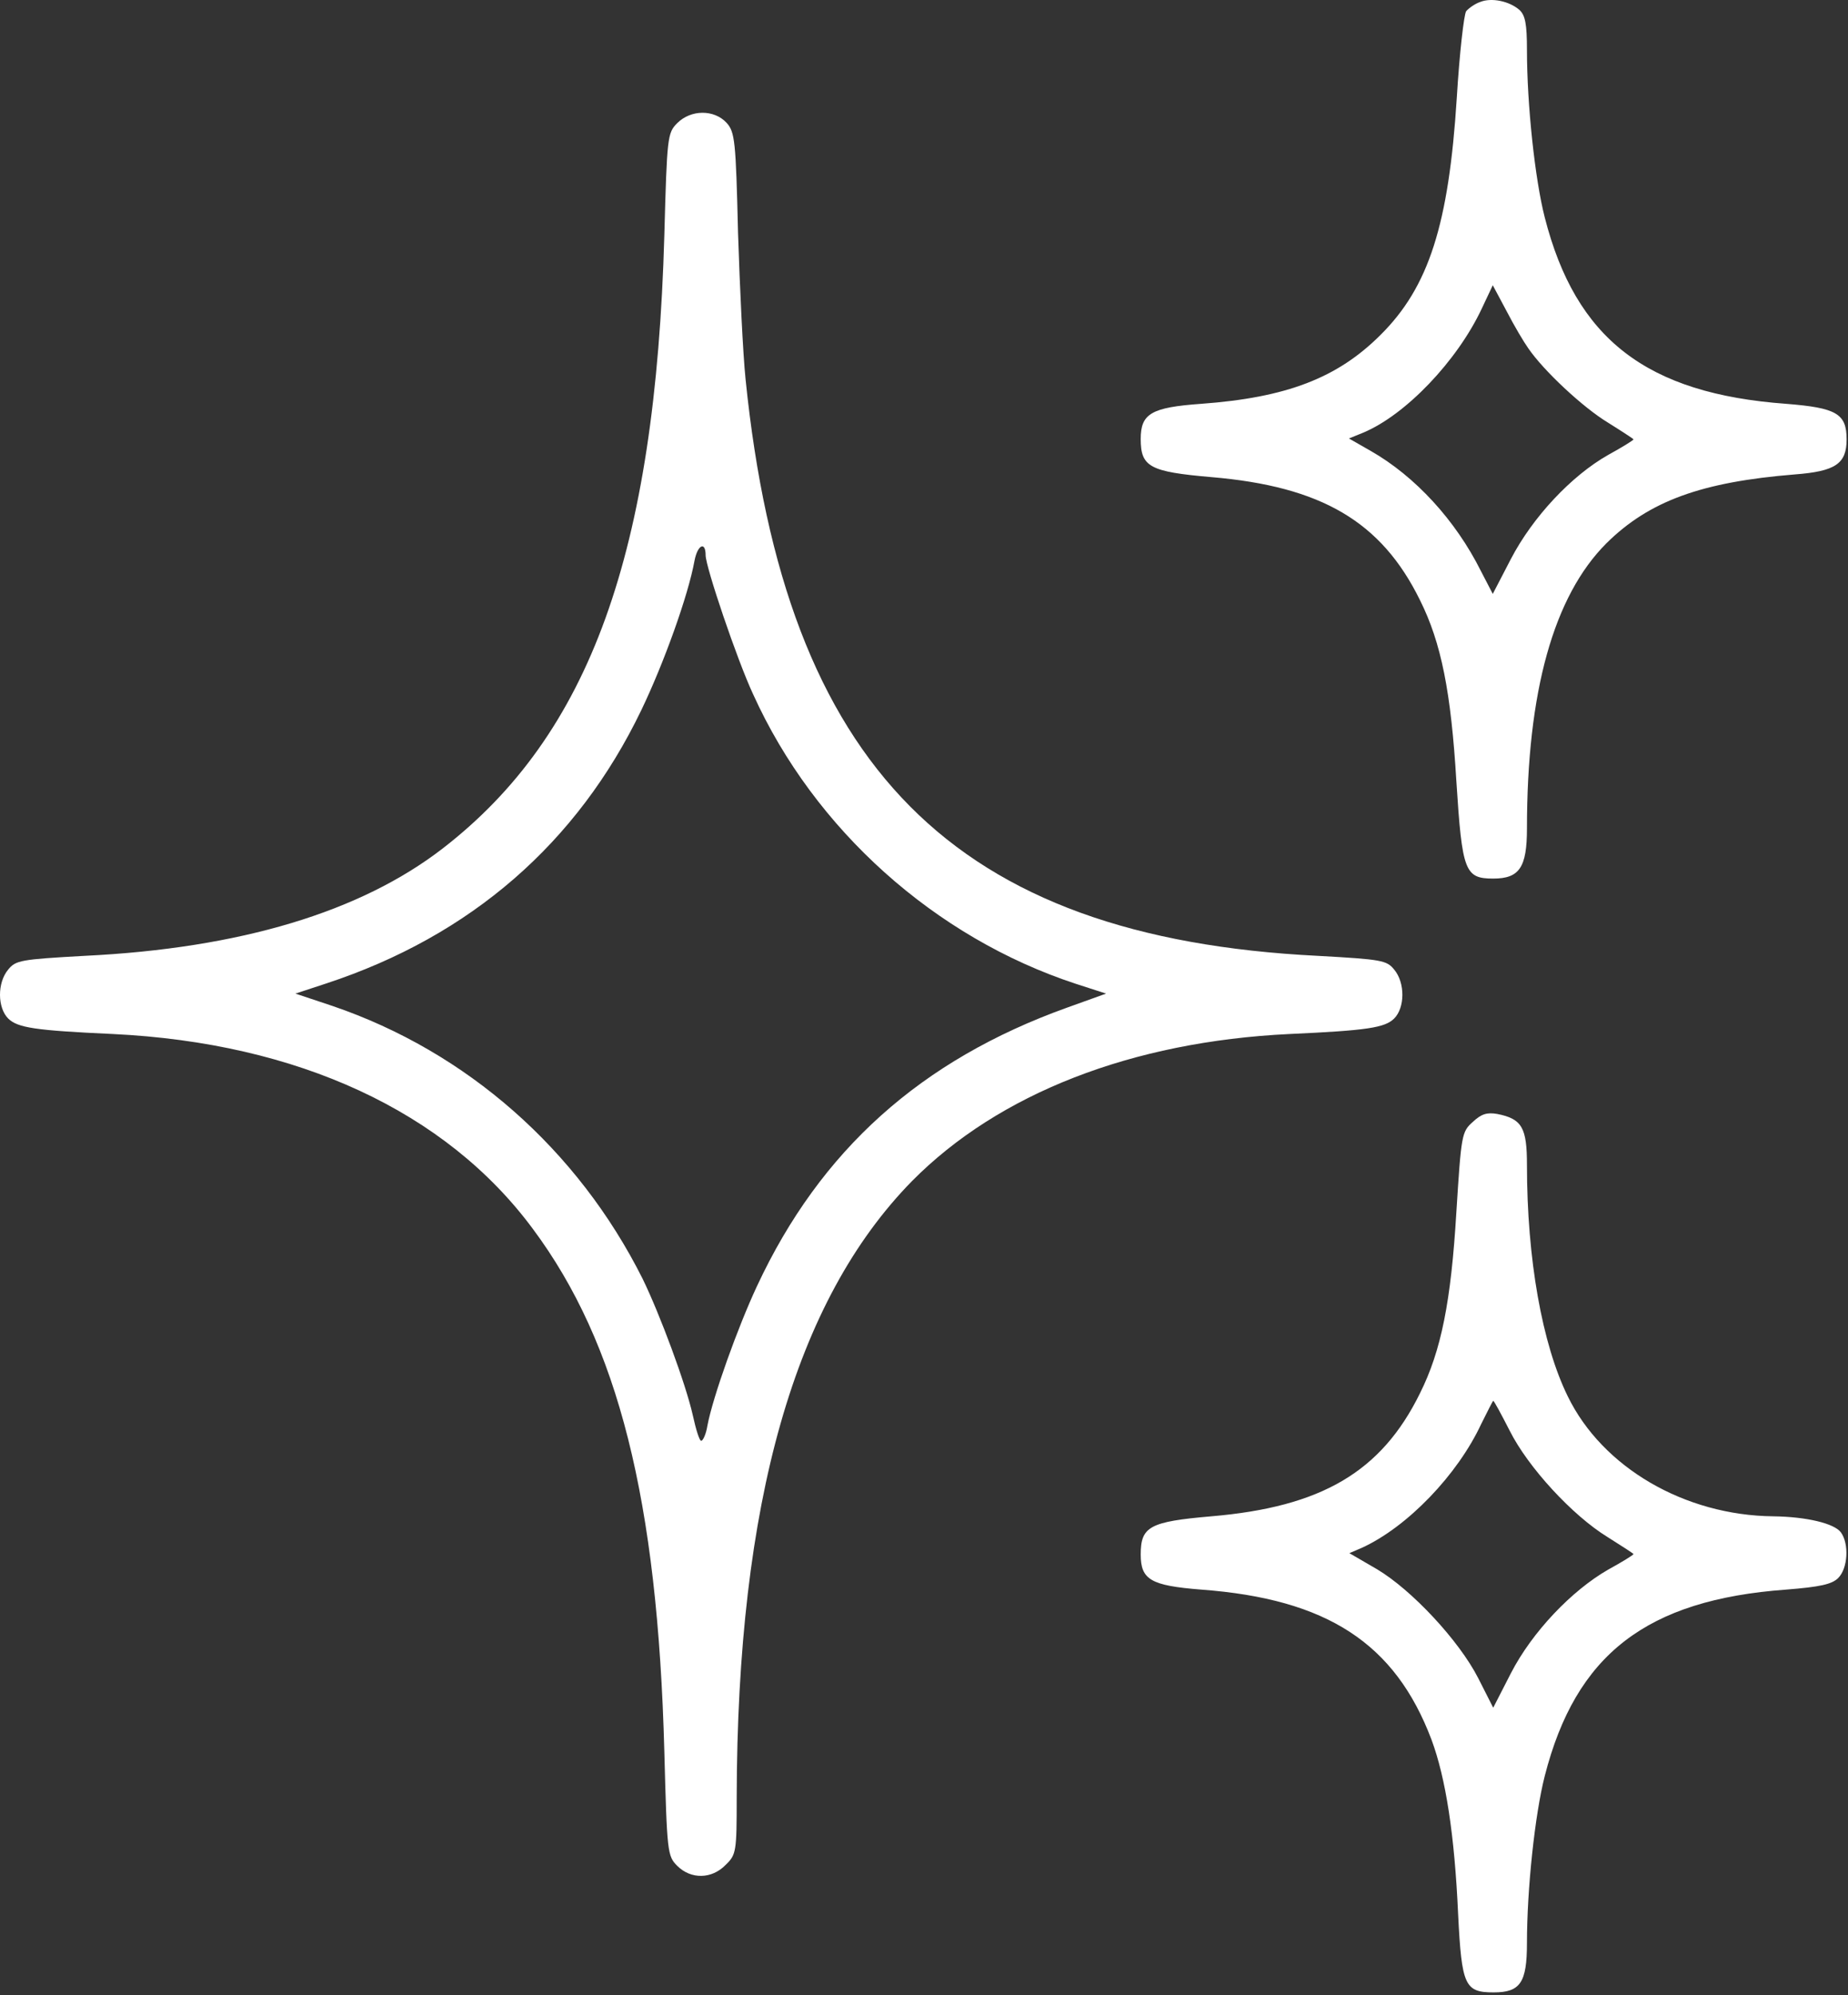
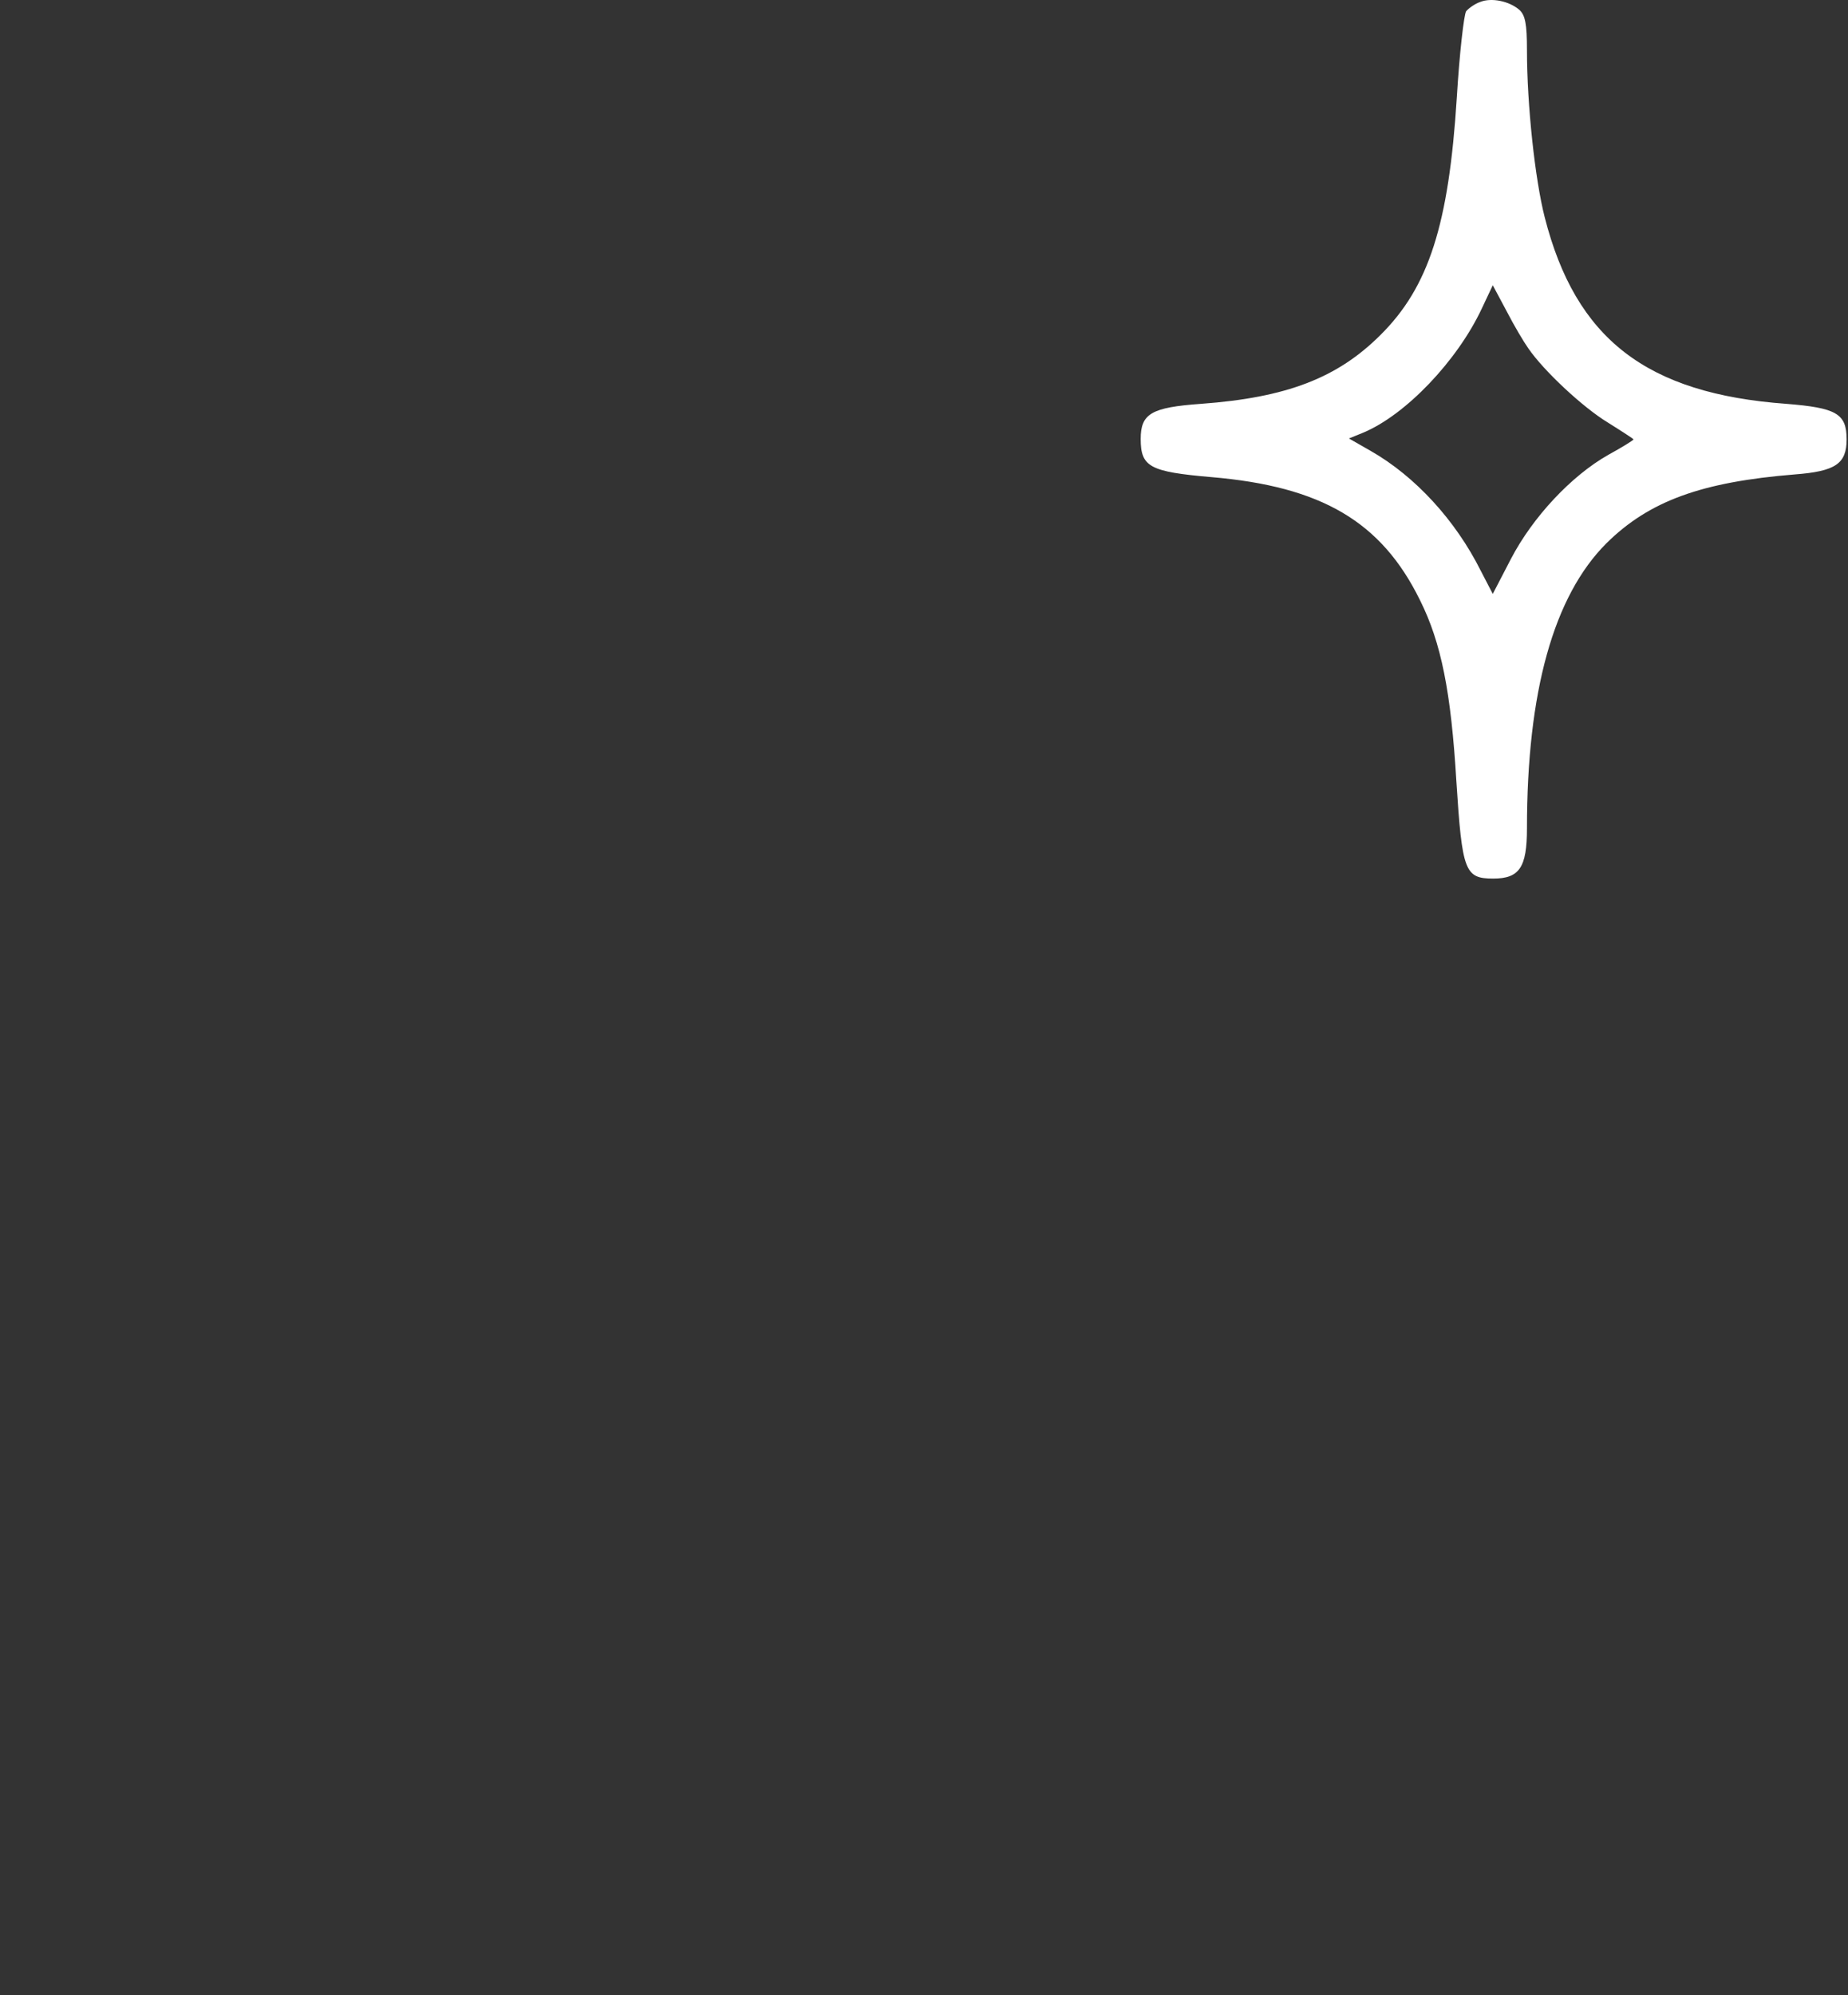
<svg xmlns="http://www.w3.org/2000/svg" width="555" height="599" viewBox="0 0 555 599" fill="none">
  <rect x="0" y="0" width="555" height="599" fill="#333333" stroke="none" />
  <path d="M444.584 0.574C442.984 1.107 441.117 2.441 440.317 3.374C439.65 4.441 438.317 16.041 437.517 29.241C435.117 67.374 429.117 86.174 414.583 100.574C401.65 113.507 386.317 119.374 360.717 121.241C345.783 122.307 342.583 124.174 342.583 131.774C342.583 140.174 345.25 141.641 363.783 143.241C396.85 146.041 414.85 156.574 426.45 180.174C432.85 192.974 435.784 207.774 437.384 234.574C439.117 261.641 439.917 263.774 448.45 263.774C456.317 263.774 458.584 260.441 458.584 248.707C458.584 207.641 466.584 178.974 482.45 163.107C495.25 150.441 510.984 144.707 538.984 142.441C551.25 141.507 554.584 139.241 554.584 131.907C554.584 124.174 551.517 122.441 536.45 121.241C494.45 118.174 473.25 101.774 463.917 65.241C460.984 53.774 458.584 31.374 458.584 15.107C458.584 7.107 458.05 4.574 456.317 2.974C453.25 0.307 447.917 -0.759 444.584 0.574ZM458.984 104.574C463.65 111.374 475.384 122.307 482.85 126.841C487.117 129.507 490.584 131.774 490.584 131.907C490.584 132.174 487.117 134.307 482.984 136.574C471.917 142.841 460.317 155.241 453.784 167.774L448.317 178.307L444.717 171.374C437.117 156.174 424.984 142.974 411.65 135.374L405.117 131.641L409.383 129.907C422.184 124.574 437.65 108.307 444.984 92.707L448.317 85.641L452.45 93.374C454.717 97.774 457.65 102.707 458.984 104.574Z" fill="white" />
-   <path d="M203.384 36.974C200.45 39.907 200.317 41.107 199.517 70.574C196.85 166.174 177.117 220.574 132.984 254.707C108.317 273.774 72.184 284.707 25.384 286.974C6.184 288.041 4.717 288.307 2.45 291.107C-0.883 295.107 -0.75 302.574 2.45 305.774C5.25 308.574 10.584 309.374 33.917 310.441C89.384 313.107 133.917 333.641 160.05 368.974C185.65 403.374 197.517 450.307 199.517 525.907C200.317 556.174 200.45 557.241 203.384 560.174C207.517 564.307 213.784 564.174 217.917 559.907C221.117 556.841 221.25 555.907 221.25 539.641C221.384 451.107 238.717 390.441 273.917 354.574C299.917 328.307 339.917 312.707 387.25 310.441C410.584 309.374 415.917 308.574 418.717 305.774C421.917 302.574 422.05 295.107 418.717 291.107C416.45 288.307 414.984 288.041 395.784 286.974C286.45 281.507 235.784 230.441 223.917 113.907C223.117 106.174 222.184 86.441 221.65 69.907C220.984 42.174 220.717 39.641 218.184 36.841C214.45 32.841 207.517 32.841 203.384 36.974ZM211.917 166.707C211.917 170.174 221.384 198.174 226.184 208.441C244.584 249.107 280.85 281.507 323.117 295.374L332.184 298.307L320.317 302.574C276.584 318.307 246.45 345.241 227.384 386.041C221.517 398.574 214.05 419.507 212.45 428.041C212.05 430.574 211.117 432.574 210.584 432.574C210.05 432.574 208.984 429.107 208.05 424.841C205.917 415.374 198.184 394.574 192.984 383.907C173.517 345.107 140.184 315.774 99.917 302.041L88.717 298.307L98.05 295.241C141.384 280.974 173.384 253.107 192.584 213.241C199.384 199.107 206.717 178.707 208.584 168.307C209.517 163.507 211.917 162.441 211.917 166.707Z" fill="white" />
-   <path d="M442.317 336.841C438.983 339.774 438.85 340.707 437.383 363.907C435.783 390.707 432.85 405.507 426.45 418.307C414.85 441.907 396.85 452.441 363.783 455.241C345.25 456.841 342.583 458.307 342.583 466.707C342.583 474.307 345.65 476.041 360.717 477.241C398.583 480.041 418.983 493.374 429.917 522.307C434.183 533.774 436.85 550.841 437.917 574.841C438.983 596.174 439.917 598.174 448.583 598.174C456.583 598.174 458.583 595.241 458.583 583.374C458.583 567.107 460.983 544.707 463.917 533.241C473.25 496.707 494.45 480.307 536.45 477.241C546.583 476.441 550.183 475.641 552.05 473.774C554.983 470.841 555.383 463.507 552.85 460.041C550.85 457.374 542.583 455.374 532.583 455.241C505.917 454.974 481.25 440.574 470.85 419.241C463.117 403.507 458.583 377.907 458.583 349.774C458.583 338.574 457.117 335.907 449.65 334.441C446.583 333.907 444.85 334.441 442.317 336.841ZM453.383 429.507C458.85 440.441 472.183 454.974 482.85 461.507C487.117 464.174 490.583 466.441 490.583 466.574C490.583 466.841 487.117 468.974 482.983 471.241C472.05 477.507 460.183 489.907 453.783 502.307L448.45 512.707L443.917 503.774C438.183 492.574 424.05 477.374 413.517 471.107L405.25 466.307L408.983 464.707C422.717 458.441 437.783 442.707 444.85 427.507C446.717 423.774 448.317 420.574 448.45 420.574C448.717 420.574 450.85 424.574 453.383 429.507Z" fill="white" />
</svg>